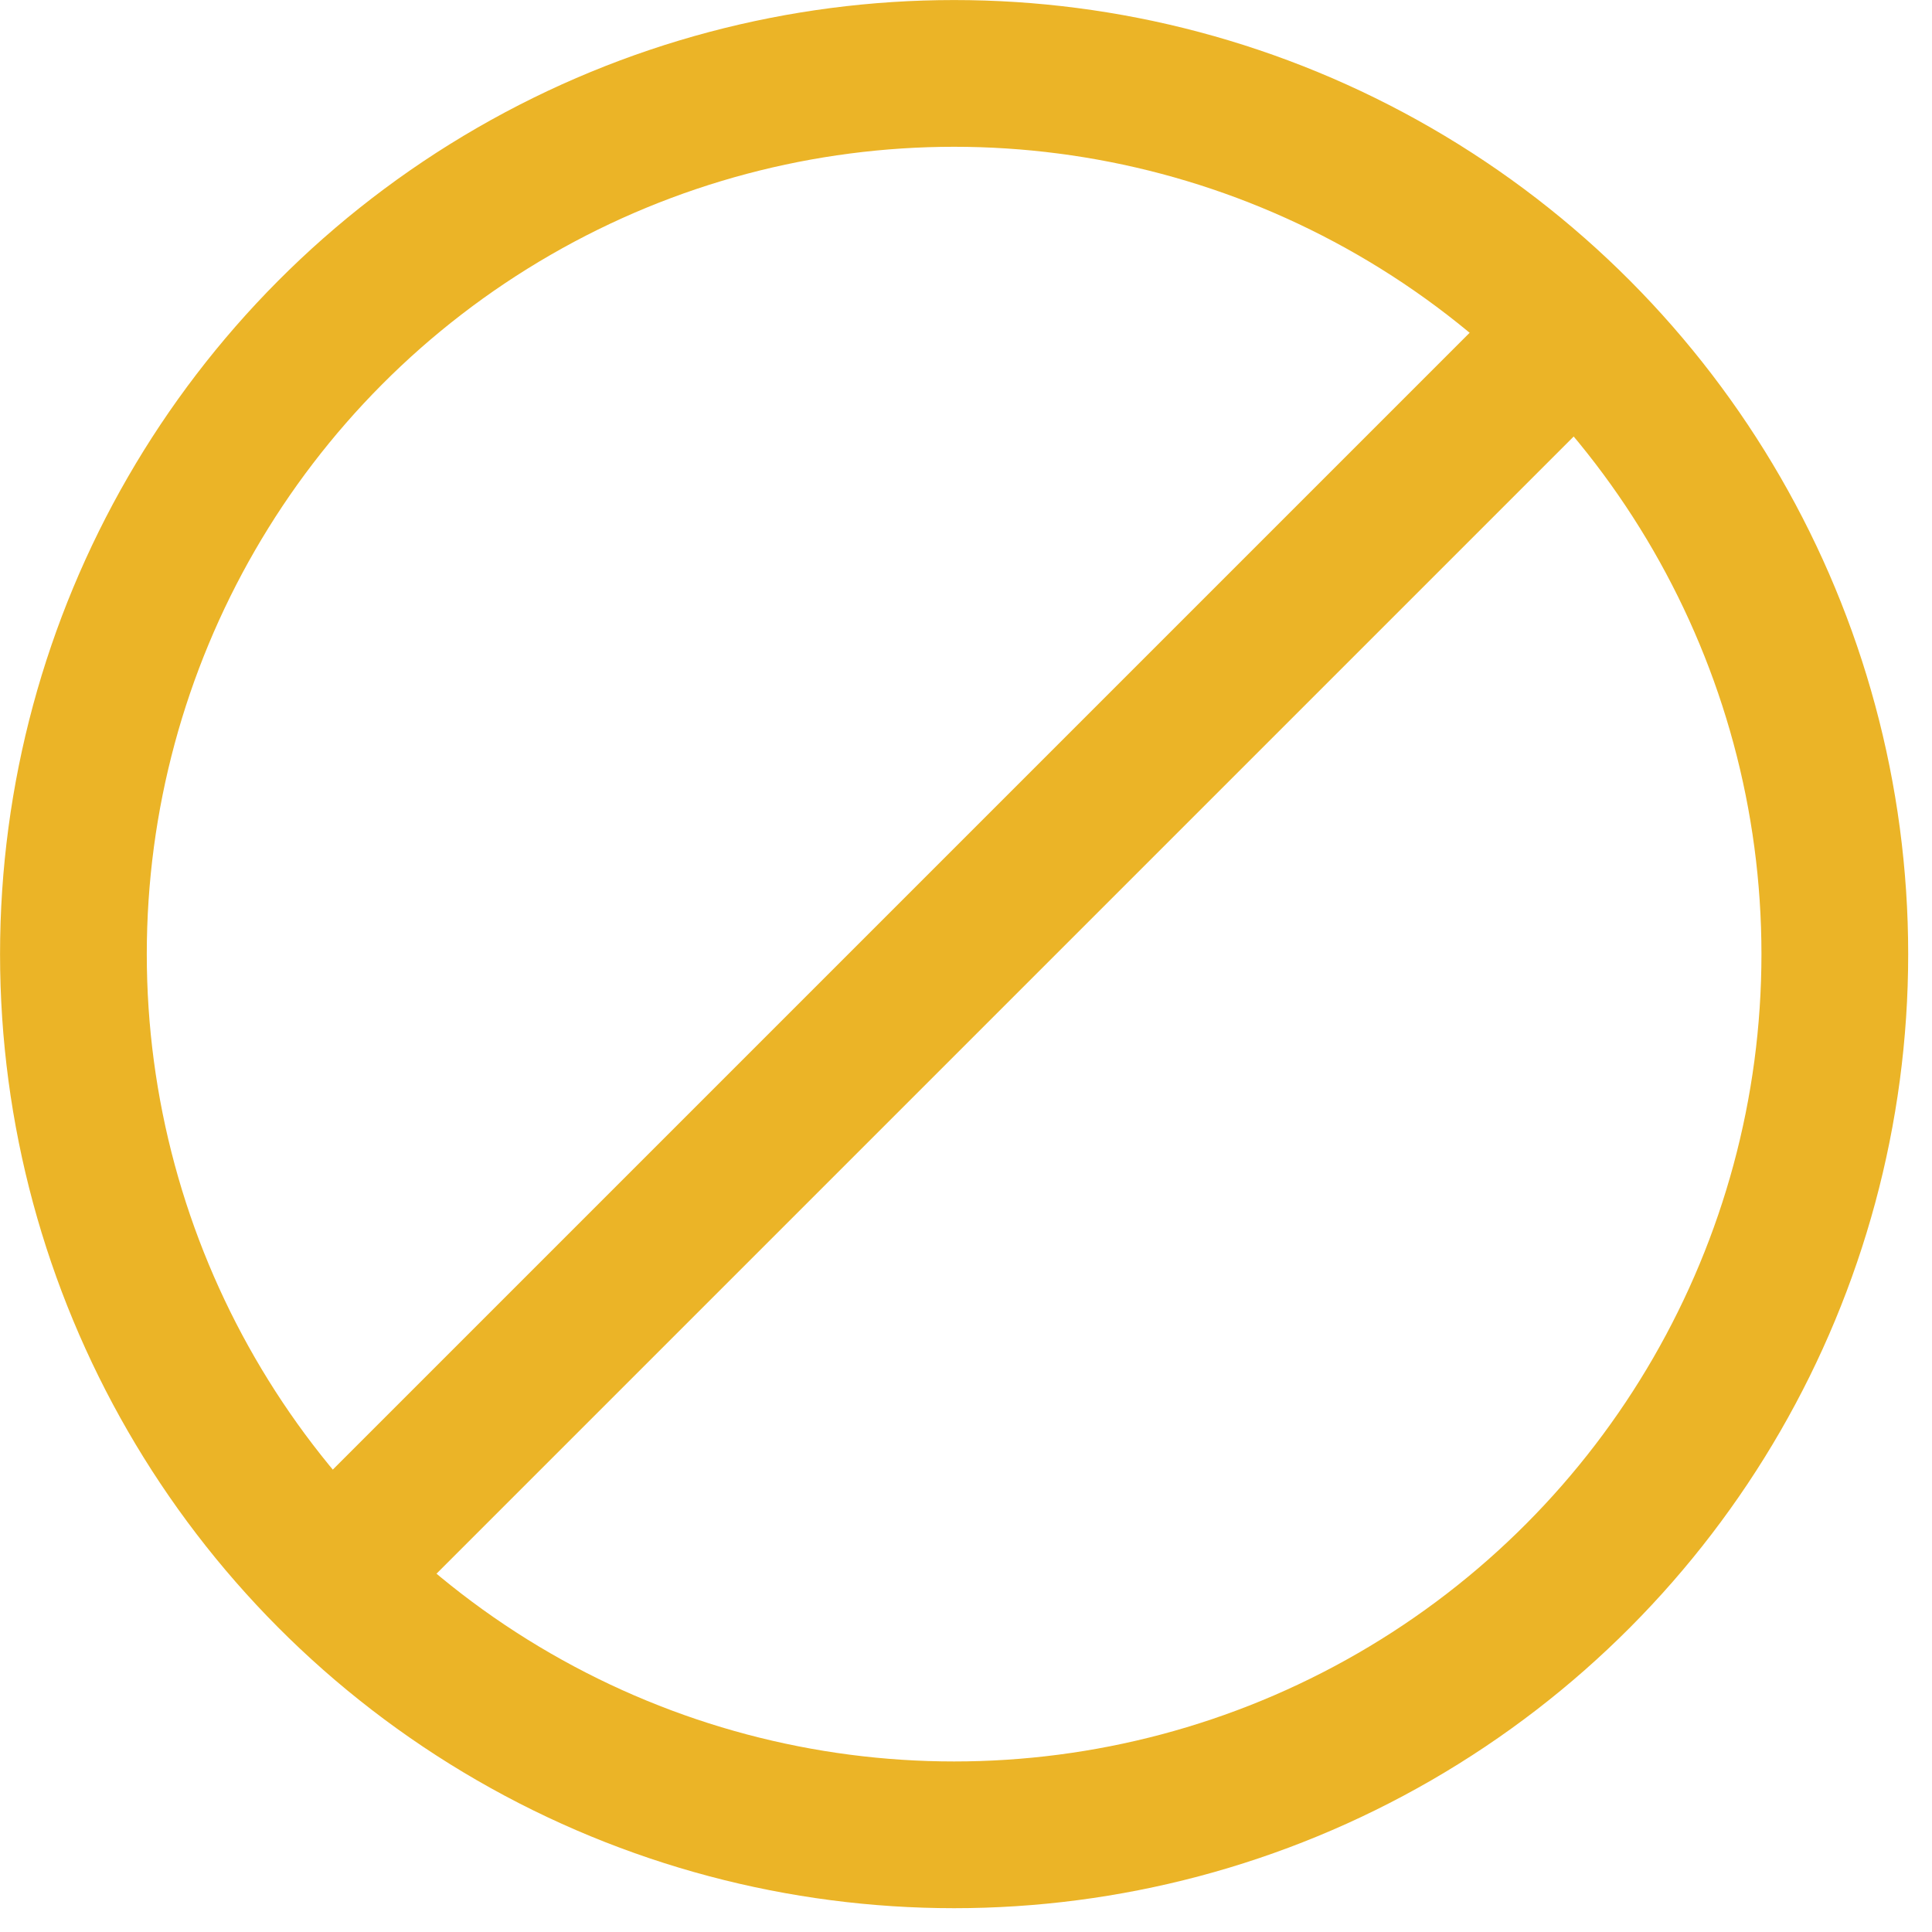
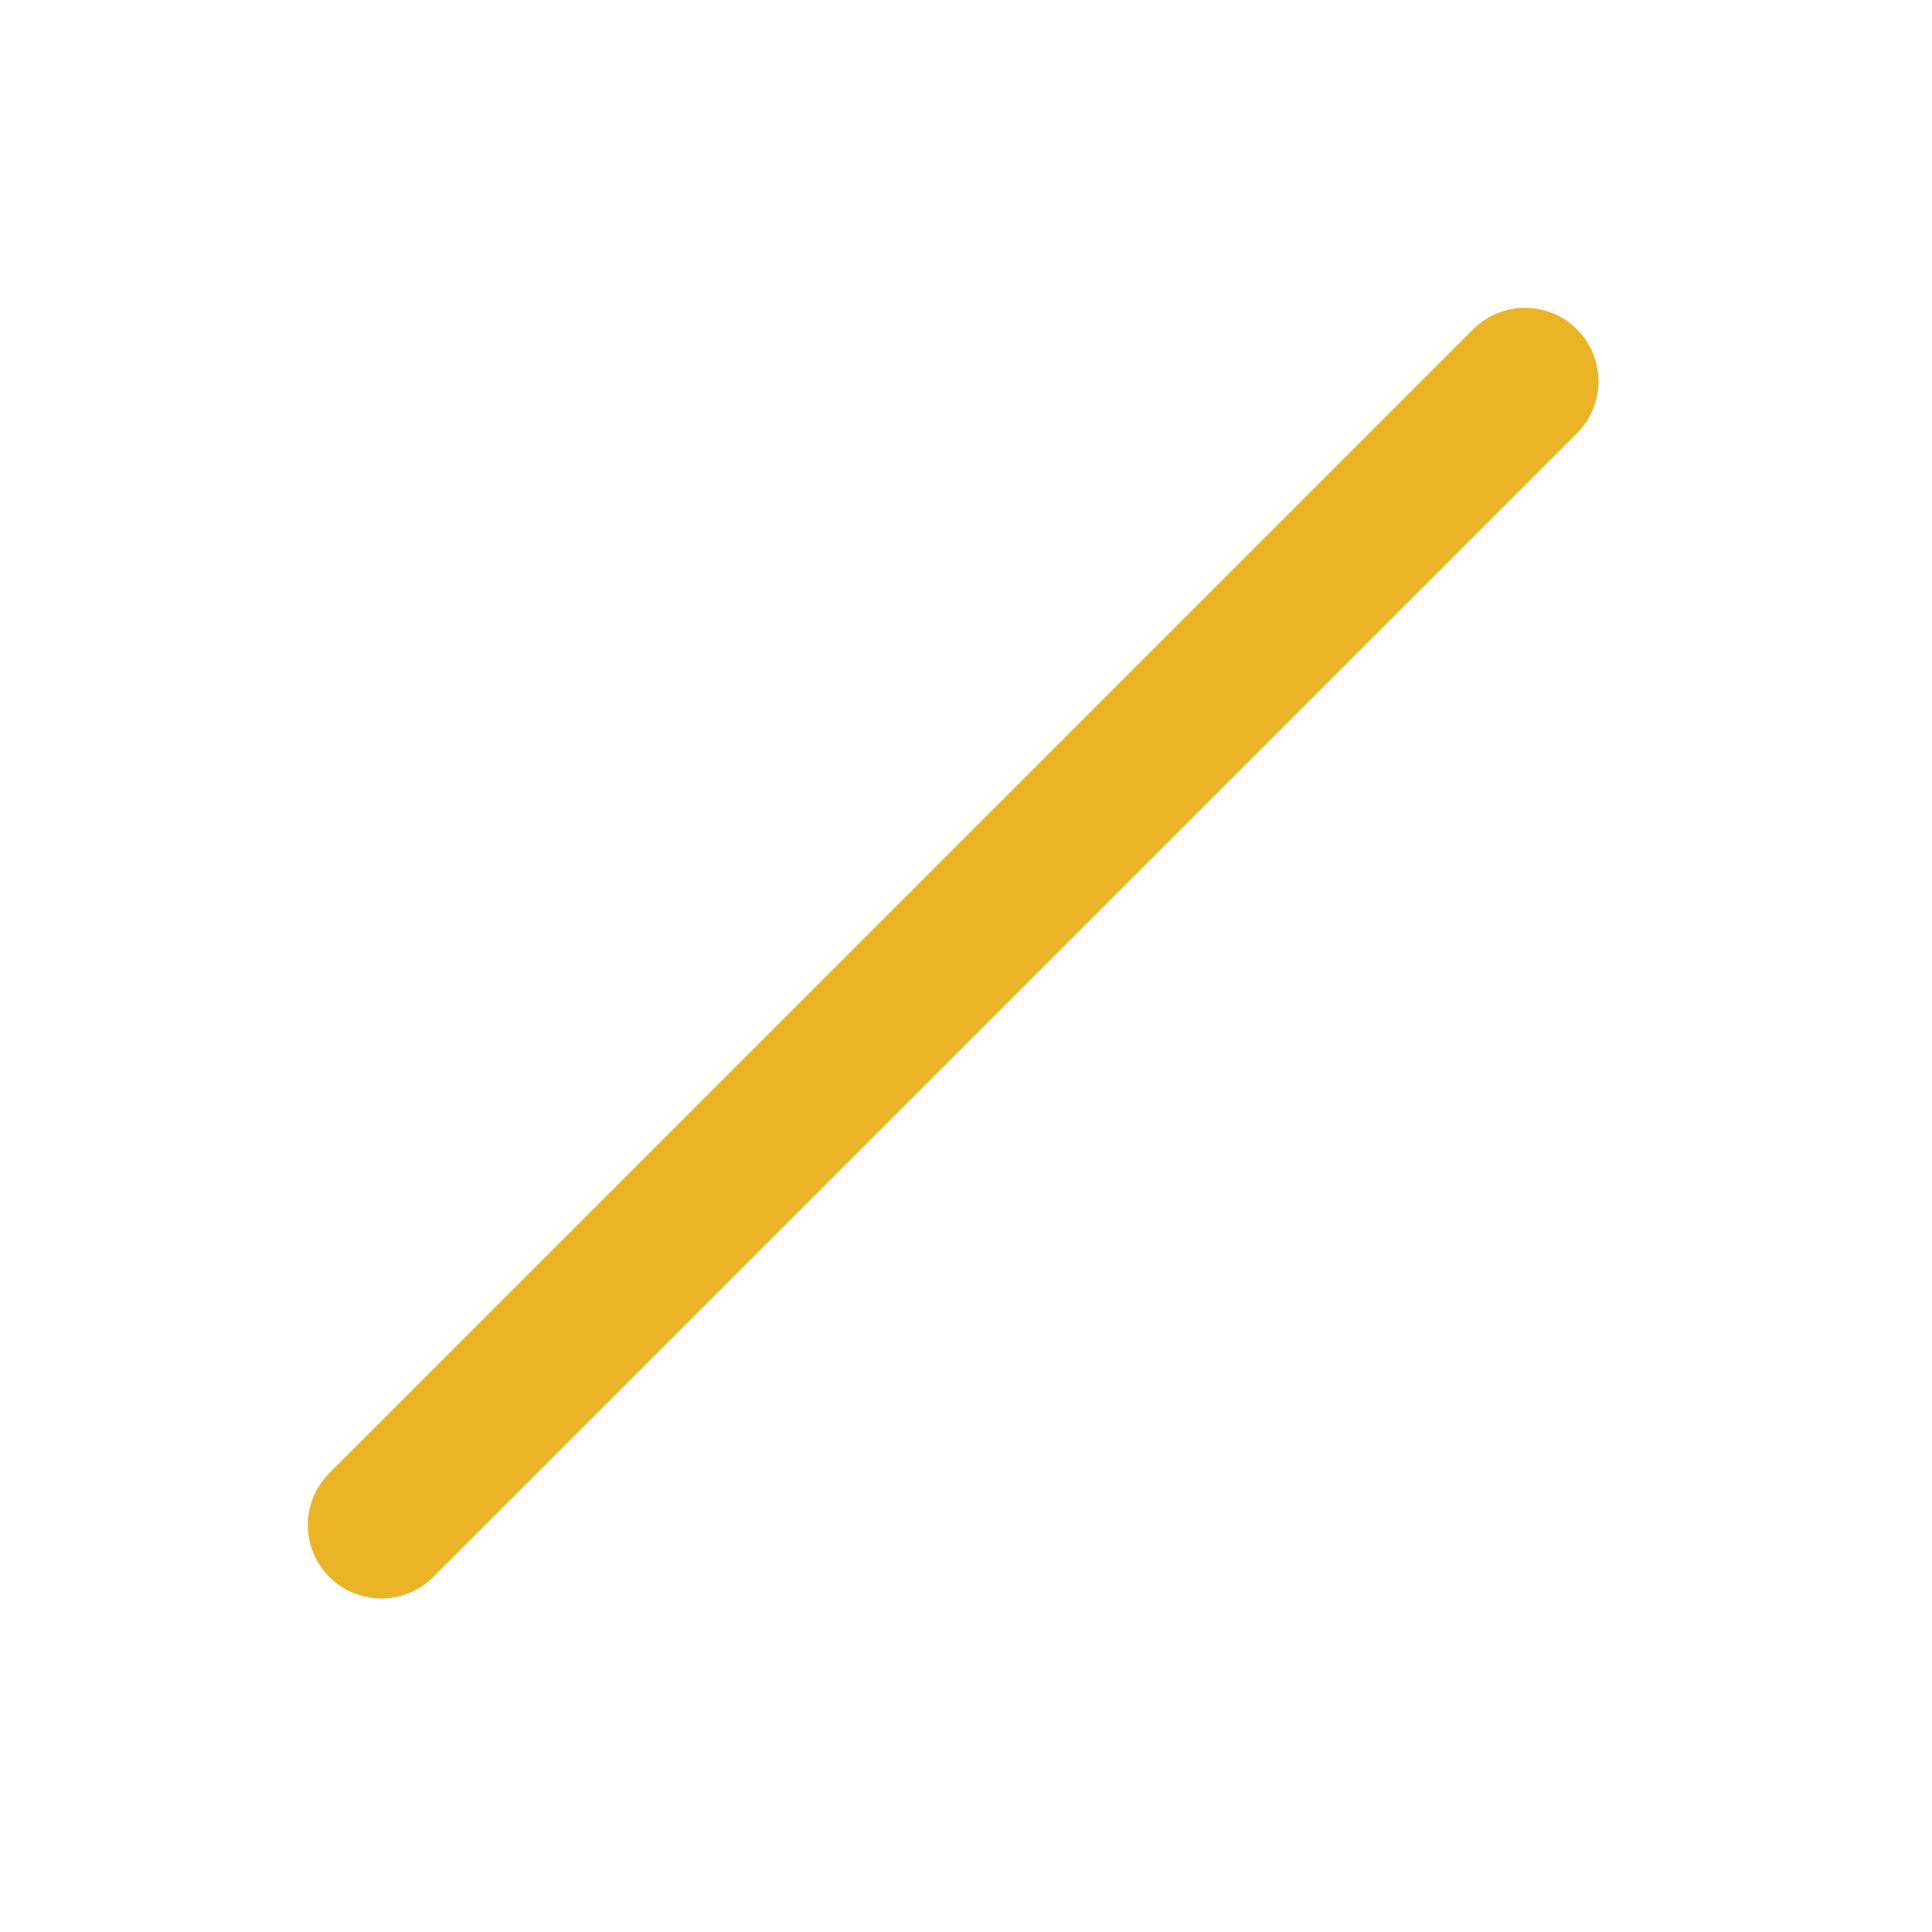
<svg xmlns="http://www.w3.org/2000/svg" width="20" height="20" viewBox="0 0 20 20" fill="none">
-   <circle cx="9.877" cy="9.877" r="9.117" stroke="#ebb427" stroke-width="1.519" />
  <path d="M3.947 15.787L15.787 3.947" stroke="#ebb427" stroke-width="1.521" stroke-linecap="round" />
</svg>